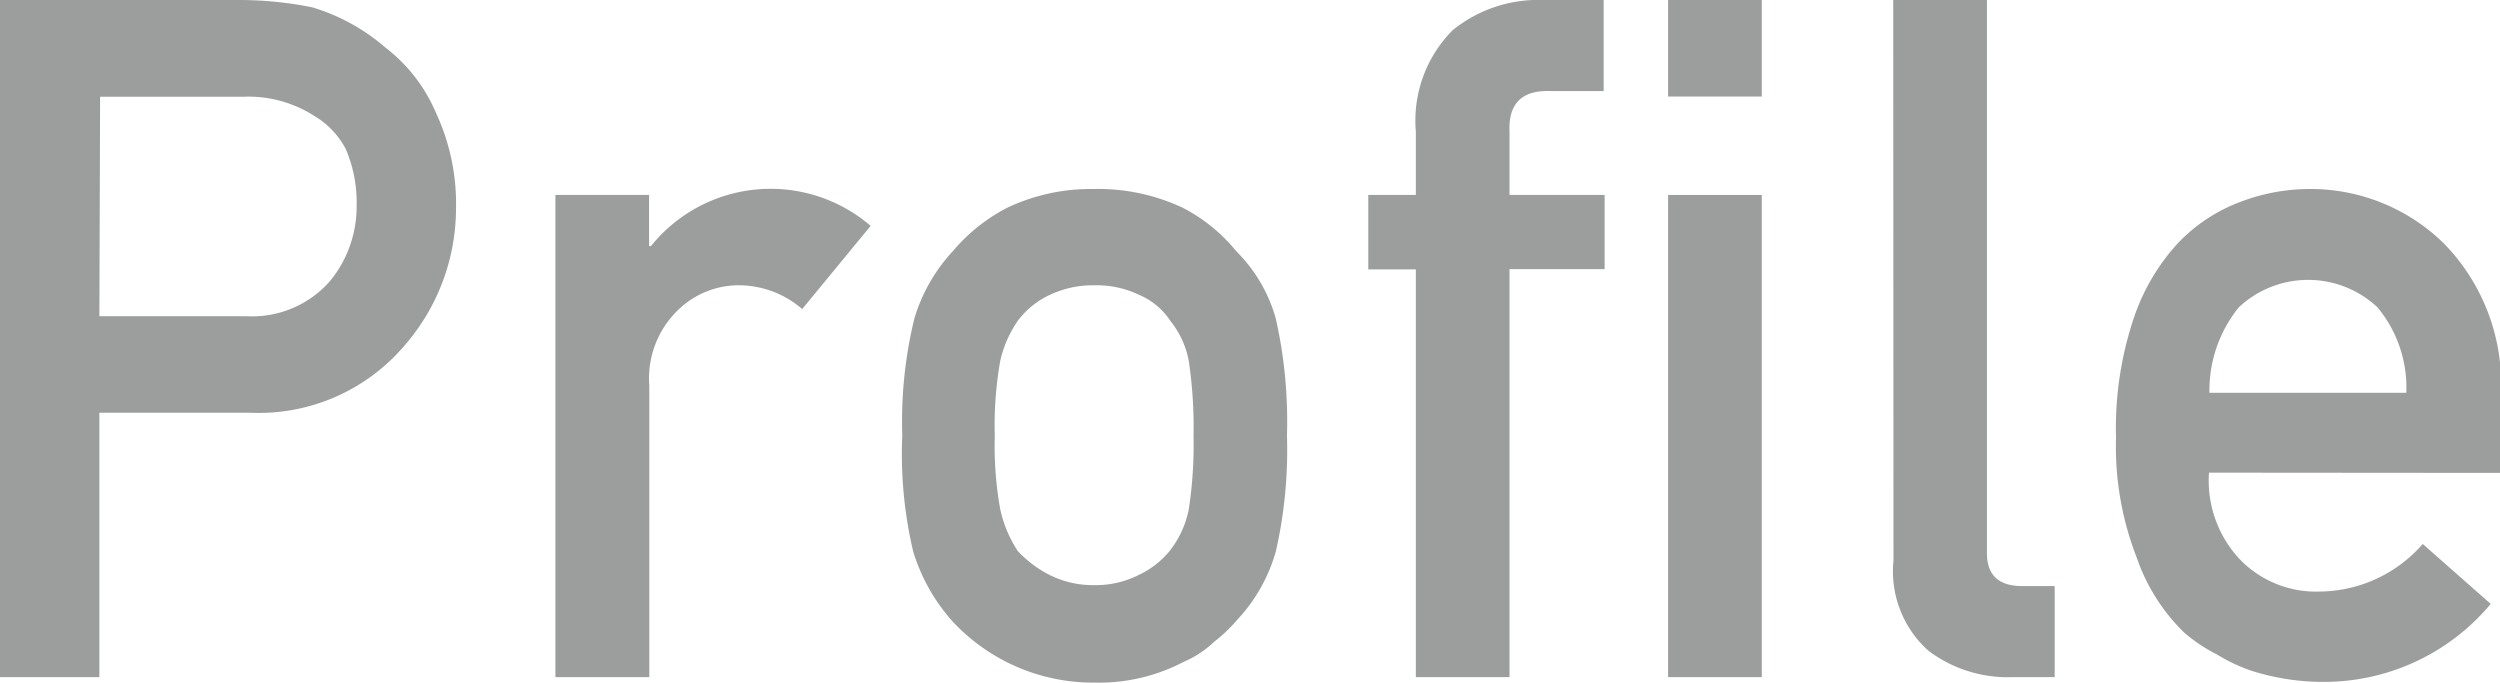
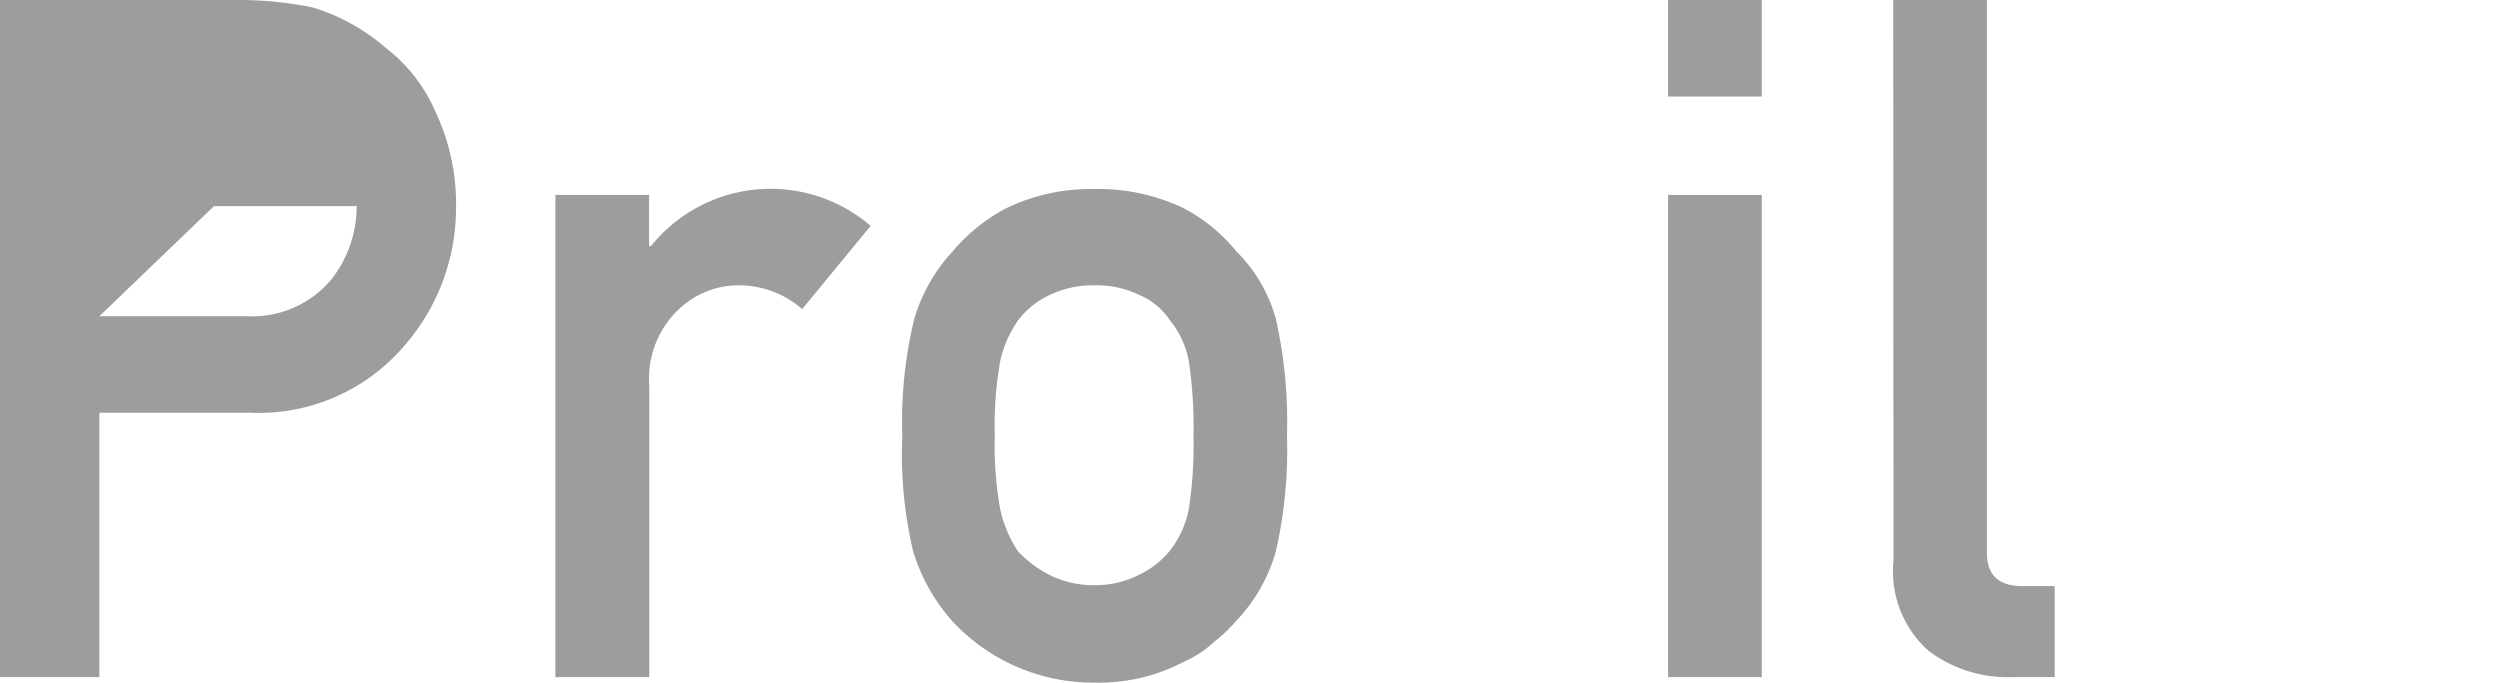
<svg xmlns="http://www.w3.org/2000/svg" viewBox="0 0 105.15 28.71">
  <defs>
    <style>.cls-1{fill:#9c9d9d;}</style>
  </defs>
  <title>profile-heading</title>
  <g id="レイヤー_2" data-name="レイヤー 2">
    <g id="レイヤー_2-2" data-name="レイヤー 2">
-       <path class="cls-1" d="M0,0H10a15.54,15.54,0,0,1,3.14.31A8.37,8.37,0,0,1,16.21,2a6.81,6.81,0,0,1,2.12,2.73,9.06,9.06,0,0,1,.85,4.06A8.8,8.8,0,0,1,17,14.55a8.05,8.05,0,0,1-6.48,2.81H4.18V28.48H0ZM4.18,13.3h6.2a4.35,4.35,0,0,0,3.51-1.49A4.94,4.94,0,0,0,15,8.67a5.73,5.73,0,0,0-.46-2.41,3.56,3.56,0,0,0-1.33-1.39,5.13,5.13,0,0,0-3-.8h-6Z" />
+       <path class="cls-1" d="M0,0H10a15.54,15.54,0,0,1,3.14.31A8.37,8.37,0,0,1,16.21,2a6.81,6.81,0,0,1,2.12,2.73,9.06,9.06,0,0,1,.85,4.06A8.8,8.8,0,0,1,17,14.55a8.05,8.05,0,0,1-6.48,2.81H4.18V28.48H0ZM4.18,13.3h6.2a4.35,4.35,0,0,0,3.51-1.49A4.94,4.94,0,0,0,15,8.67h-6Z" />
      <path class="cls-1" d="M23.36,8.2H27.3v2.15h.08a6.46,6.46,0,0,1,9.24-.85L33.74,13a4.07,4.07,0,0,0-2.59-1,3.65,3.65,0,0,0-2.59,1,4,4,0,0,0-1.25,3.23V28.48H23.36Z" />
      <path class="cls-1" d="M37.95,18.32a18.27,18.27,0,0,1,.51-4.93,7.17,7.17,0,0,1,1.63-2.84,7.43,7.43,0,0,1,2.27-1.81A8.19,8.19,0,0,1,46,7.95a8.35,8.35,0,0,1,3.77.8A7.11,7.11,0,0,1,52,10.57a6.43,6.43,0,0,1,1.66,2.83,19.66,19.66,0,0,1,.47,4.92,19.17,19.17,0,0,1-.47,4.88A7,7,0,0,1,52,26.11a6.24,6.24,0,0,1-.93.88,4.3,4.3,0,0,1-1.27.84,7.67,7.67,0,0,1-3.76.88,8.07,8.07,0,0,1-6-2.6,7.85,7.85,0,0,1-1.63-2.91A17.76,17.76,0,0,1,37.95,18.32Zm12.25,0A18.94,18.94,0,0,0,50,15.18a3.8,3.8,0,0,0-.78-1.69,2.92,2.92,0,0,0-1.29-1.08A4.16,4.16,0,0,0,46,12a4.22,4.22,0,0,0-1.86.41,3.54,3.54,0,0,0-1.33,1.08,4.82,4.82,0,0,0-.74,1.69,15.55,15.55,0,0,0-.23,3.14,15.1,15.1,0,0,0,.23,3.1,5.22,5.22,0,0,0,.74,1.76,4.85,4.85,0,0,0,1.33,1,4.06,4.06,0,0,0,1.86.43,4,4,0,0,0,1.9-.43,3.73,3.73,0,0,0,1.29-1A4.1,4.1,0,0,0,50,21.42,17.76,17.76,0,0,0,50.2,18.36Z" />
-       <path class="cls-1" d="M59.55,11.33h-2V8.2h2V5.53A5.39,5.39,0,0,1,61.1,1.27,5.71,5.71,0,0,1,64.9,0h2.55V3.83H65.2q-1.78-.06-1.71,1.69V8.2h4v3.12h-4V28.48H59.55Z" />
      <path class="cls-1" d="M70.16,0H74.1V4.06H70.16Zm0,8.2H74.1V28.48H70.16Z" />
      <path class="cls-1" d="M79.63,0h3.94V23.26q0,1.39,1.48,1.39h1.37v3.83H84.66a5.54,5.54,0,0,1-3.55-1.11,4.48,4.48,0,0,1-1.47-3.79Z" />
-       <path class="cls-1" d="M92.91,19.88a4.83,4.83,0,0,0,1.36,3.71,4.46,4.46,0,0,0,3.33,1.29,5.81,5.81,0,0,0,4.3-2l2.86,2.52a9.13,9.13,0,0,1-7.07,3.28,9.93,9.93,0,0,1-3-.47,7.26,7.26,0,0,1-1.44-.68,6.92,6.92,0,0,1-1.38-.92,8.06,8.06,0,0,1-2-3.16A12.84,12.84,0,0,1,89,18.4a14.54,14.54,0,0,1,.74-5,8.75,8.75,0,0,1,1.89-3.2,7,7,0,0,1,2.63-1.72,8.19,8.19,0,0,1,2.84-.53,8,8,0,0,1,5.69,2.29,8.46,8.46,0,0,1,2.4,6.29v3.36Zm8.3-3.36A5.29,5.29,0,0,0,100,12.93a4.26,4.26,0,0,0-5.84,0,5.55,5.55,0,0,0-1.23,3.59Z" />
    </g>
  </g>
</svg>